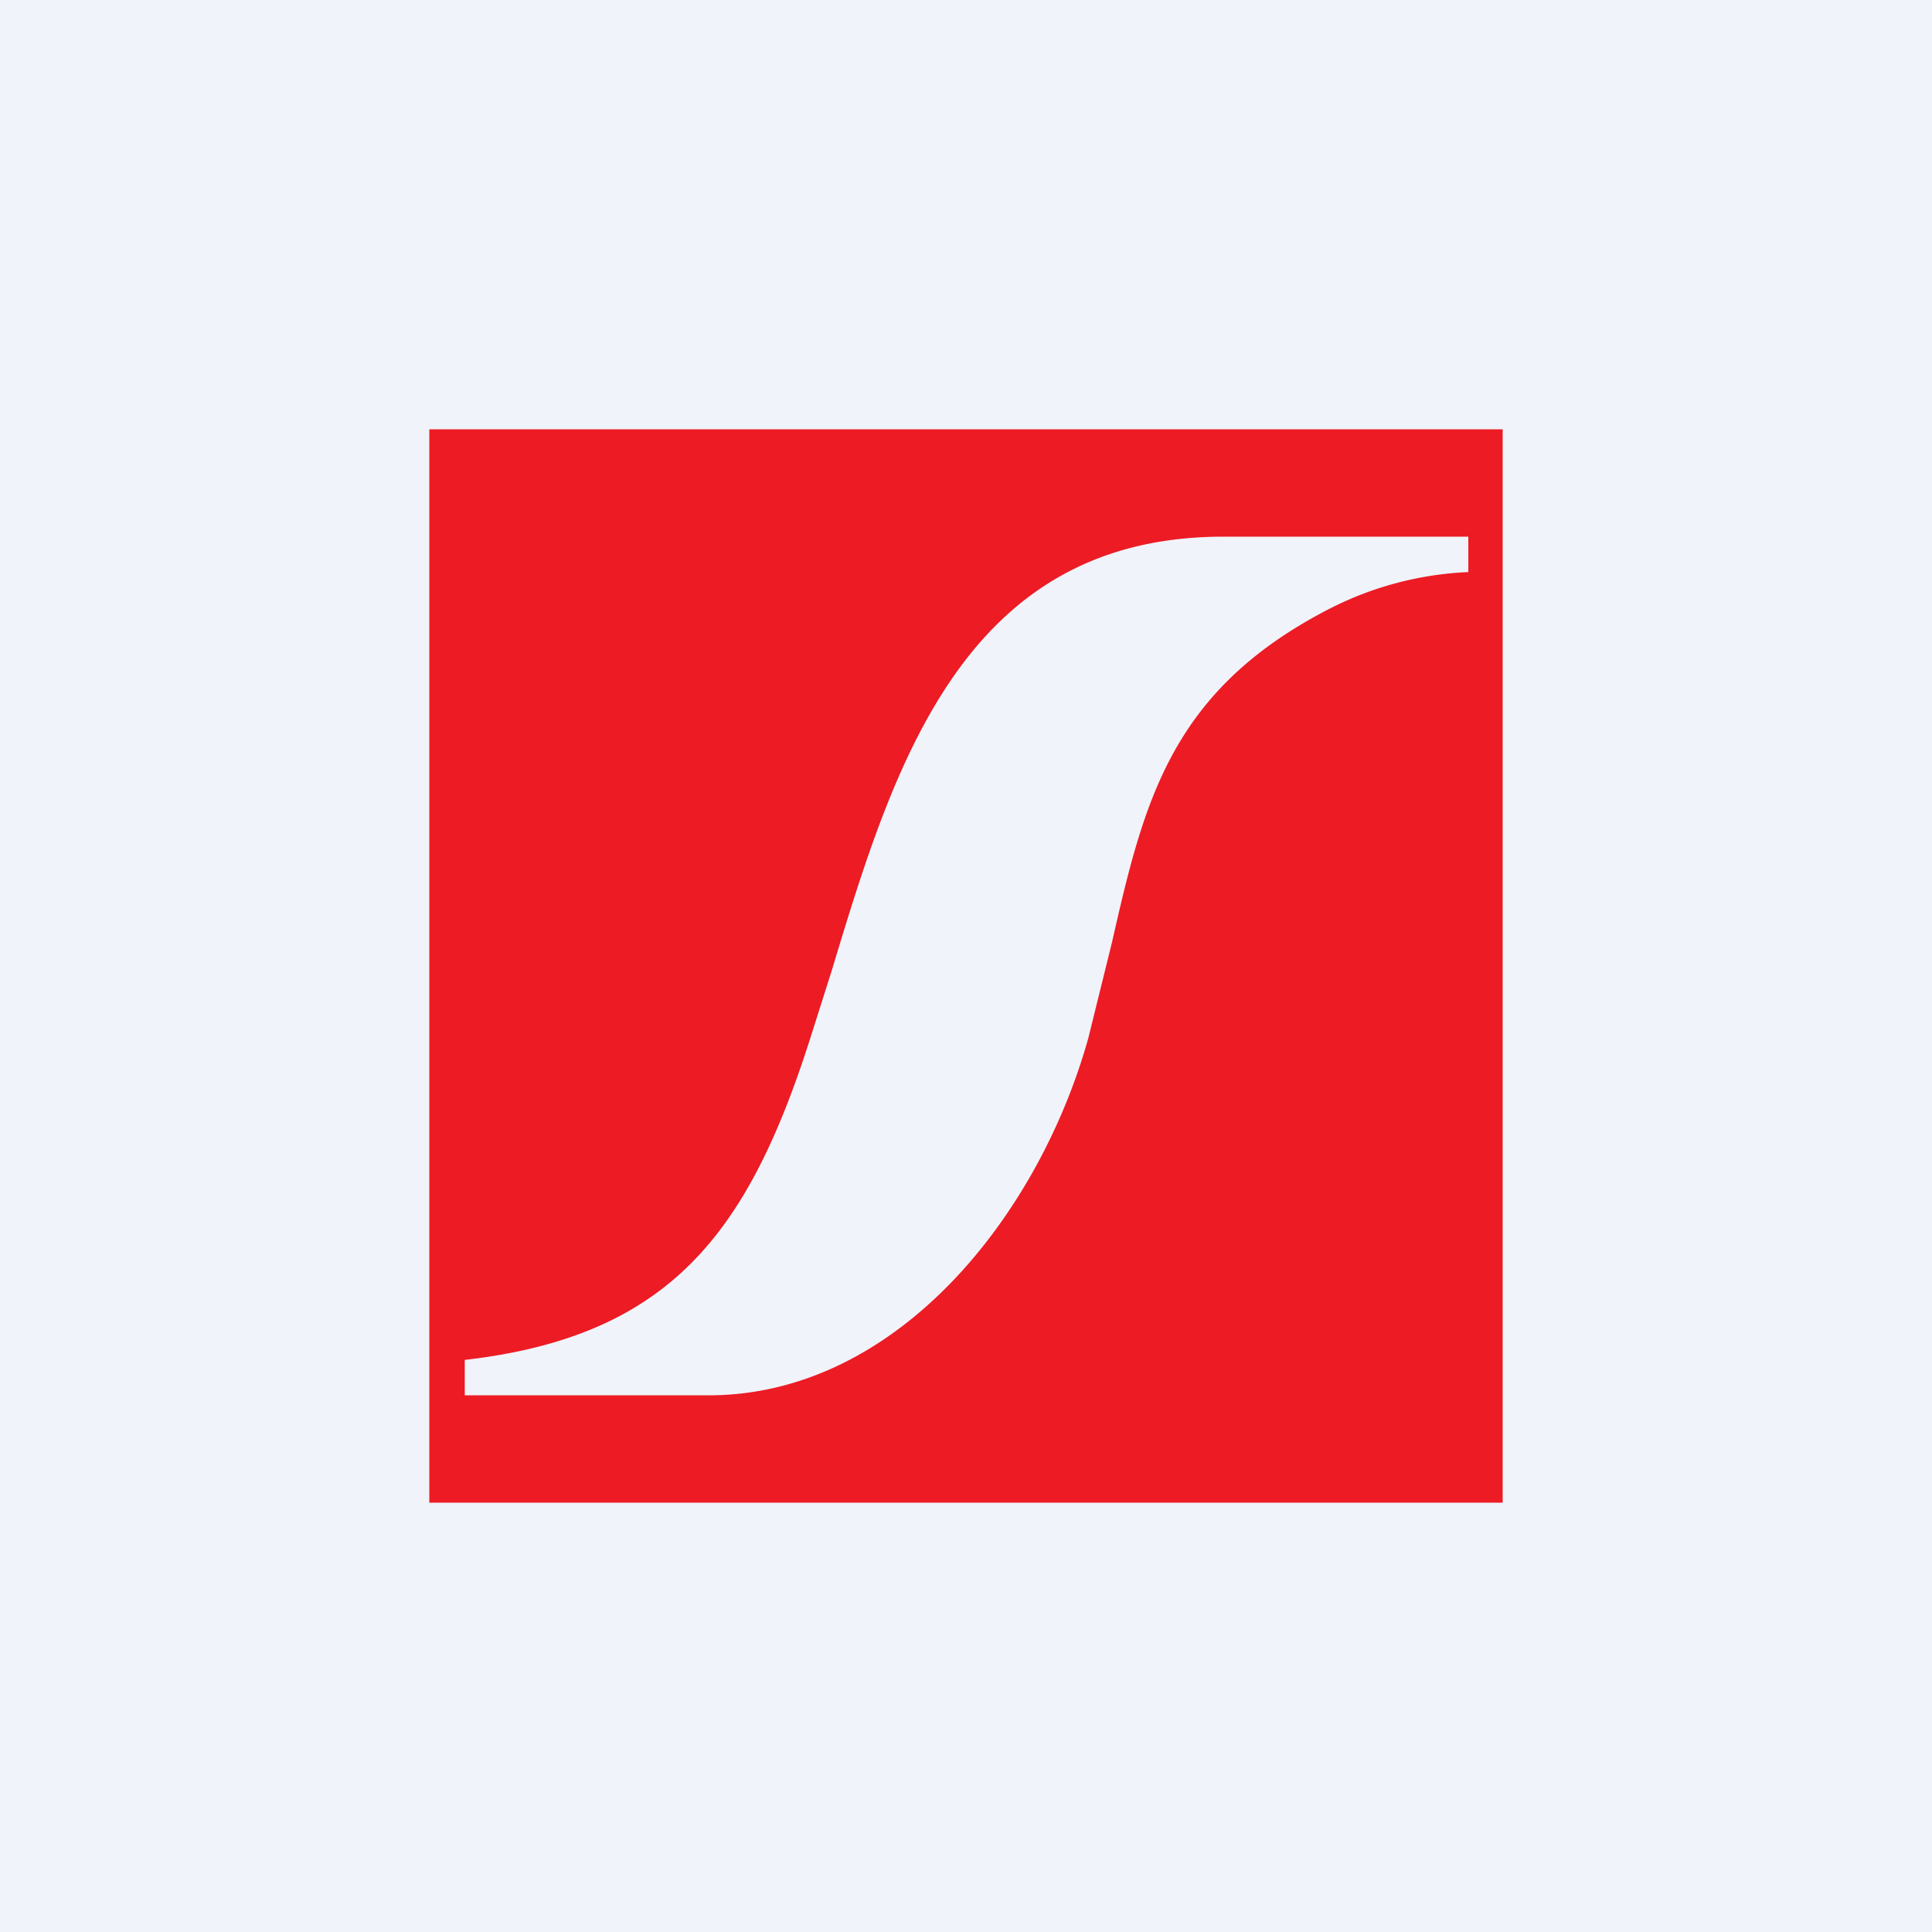
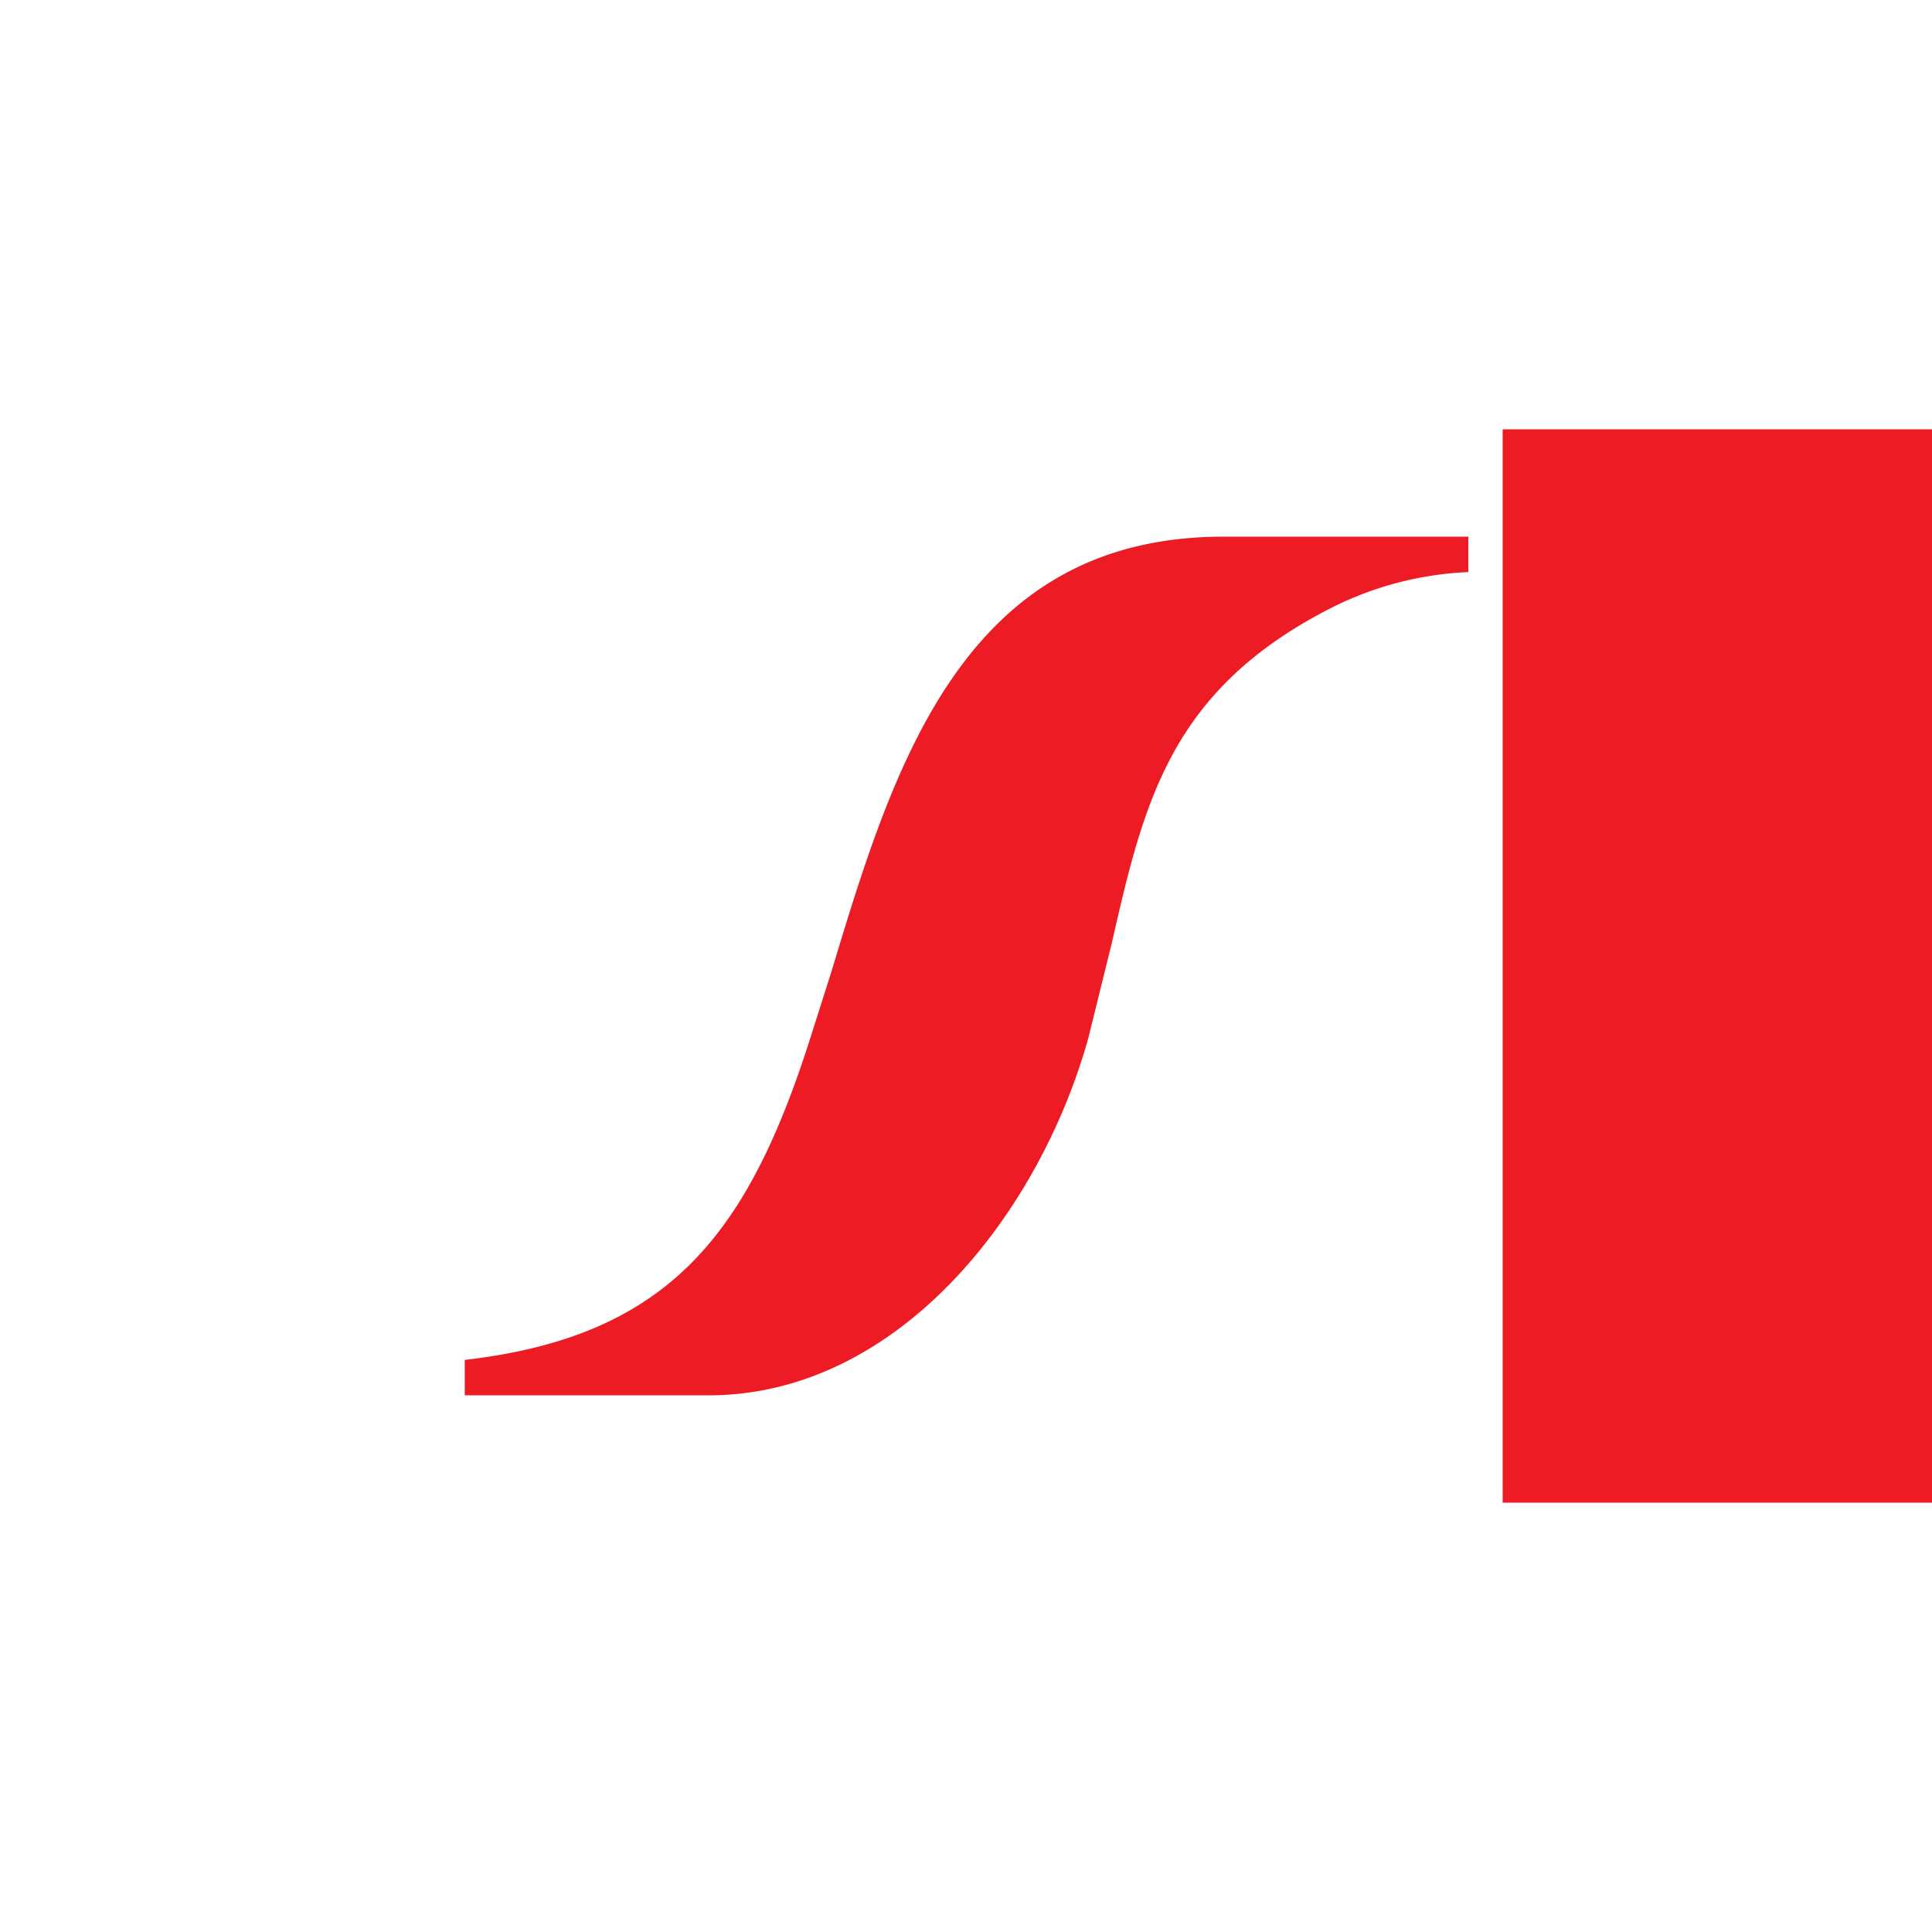
<svg xmlns="http://www.w3.org/2000/svg" width="18" height="18" viewBox="0 0 18 18">
-   <path fill="#F0F3FA" d="M0 0h18v18H0z" />
-   <path fill-rule="evenodd" d="M14 4H4v10h10V4Zm-9.67 8.67V13H6.6c1.76 0 3.08-1.68 3.54-3.33l.22-.89c.3-1.32.55-2.35 2.03-3.11a3.13 3.13 0 0 1 1.29-.34V5H11.4C8.98 5 8.33 7.12 7.75 9.04l-.2.63c-.58 1.82-1.31 2.78-3.22 3Z" fill="#ED1B24" />
+   <path fill-rule="evenodd" d="M14 4v10h10V4Zm-9.67 8.67V13H6.6c1.76 0 3.08-1.68 3.54-3.33l.22-.89c.3-1.32.55-2.35 2.03-3.11a3.13 3.13 0 0 1 1.29-.34V5H11.4C8.98 5 8.33 7.12 7.75 9.04l-.2.63c-.58 1.82-1.31 2.78-3.22 3Z" fill="#ED1B24" />
</svg>